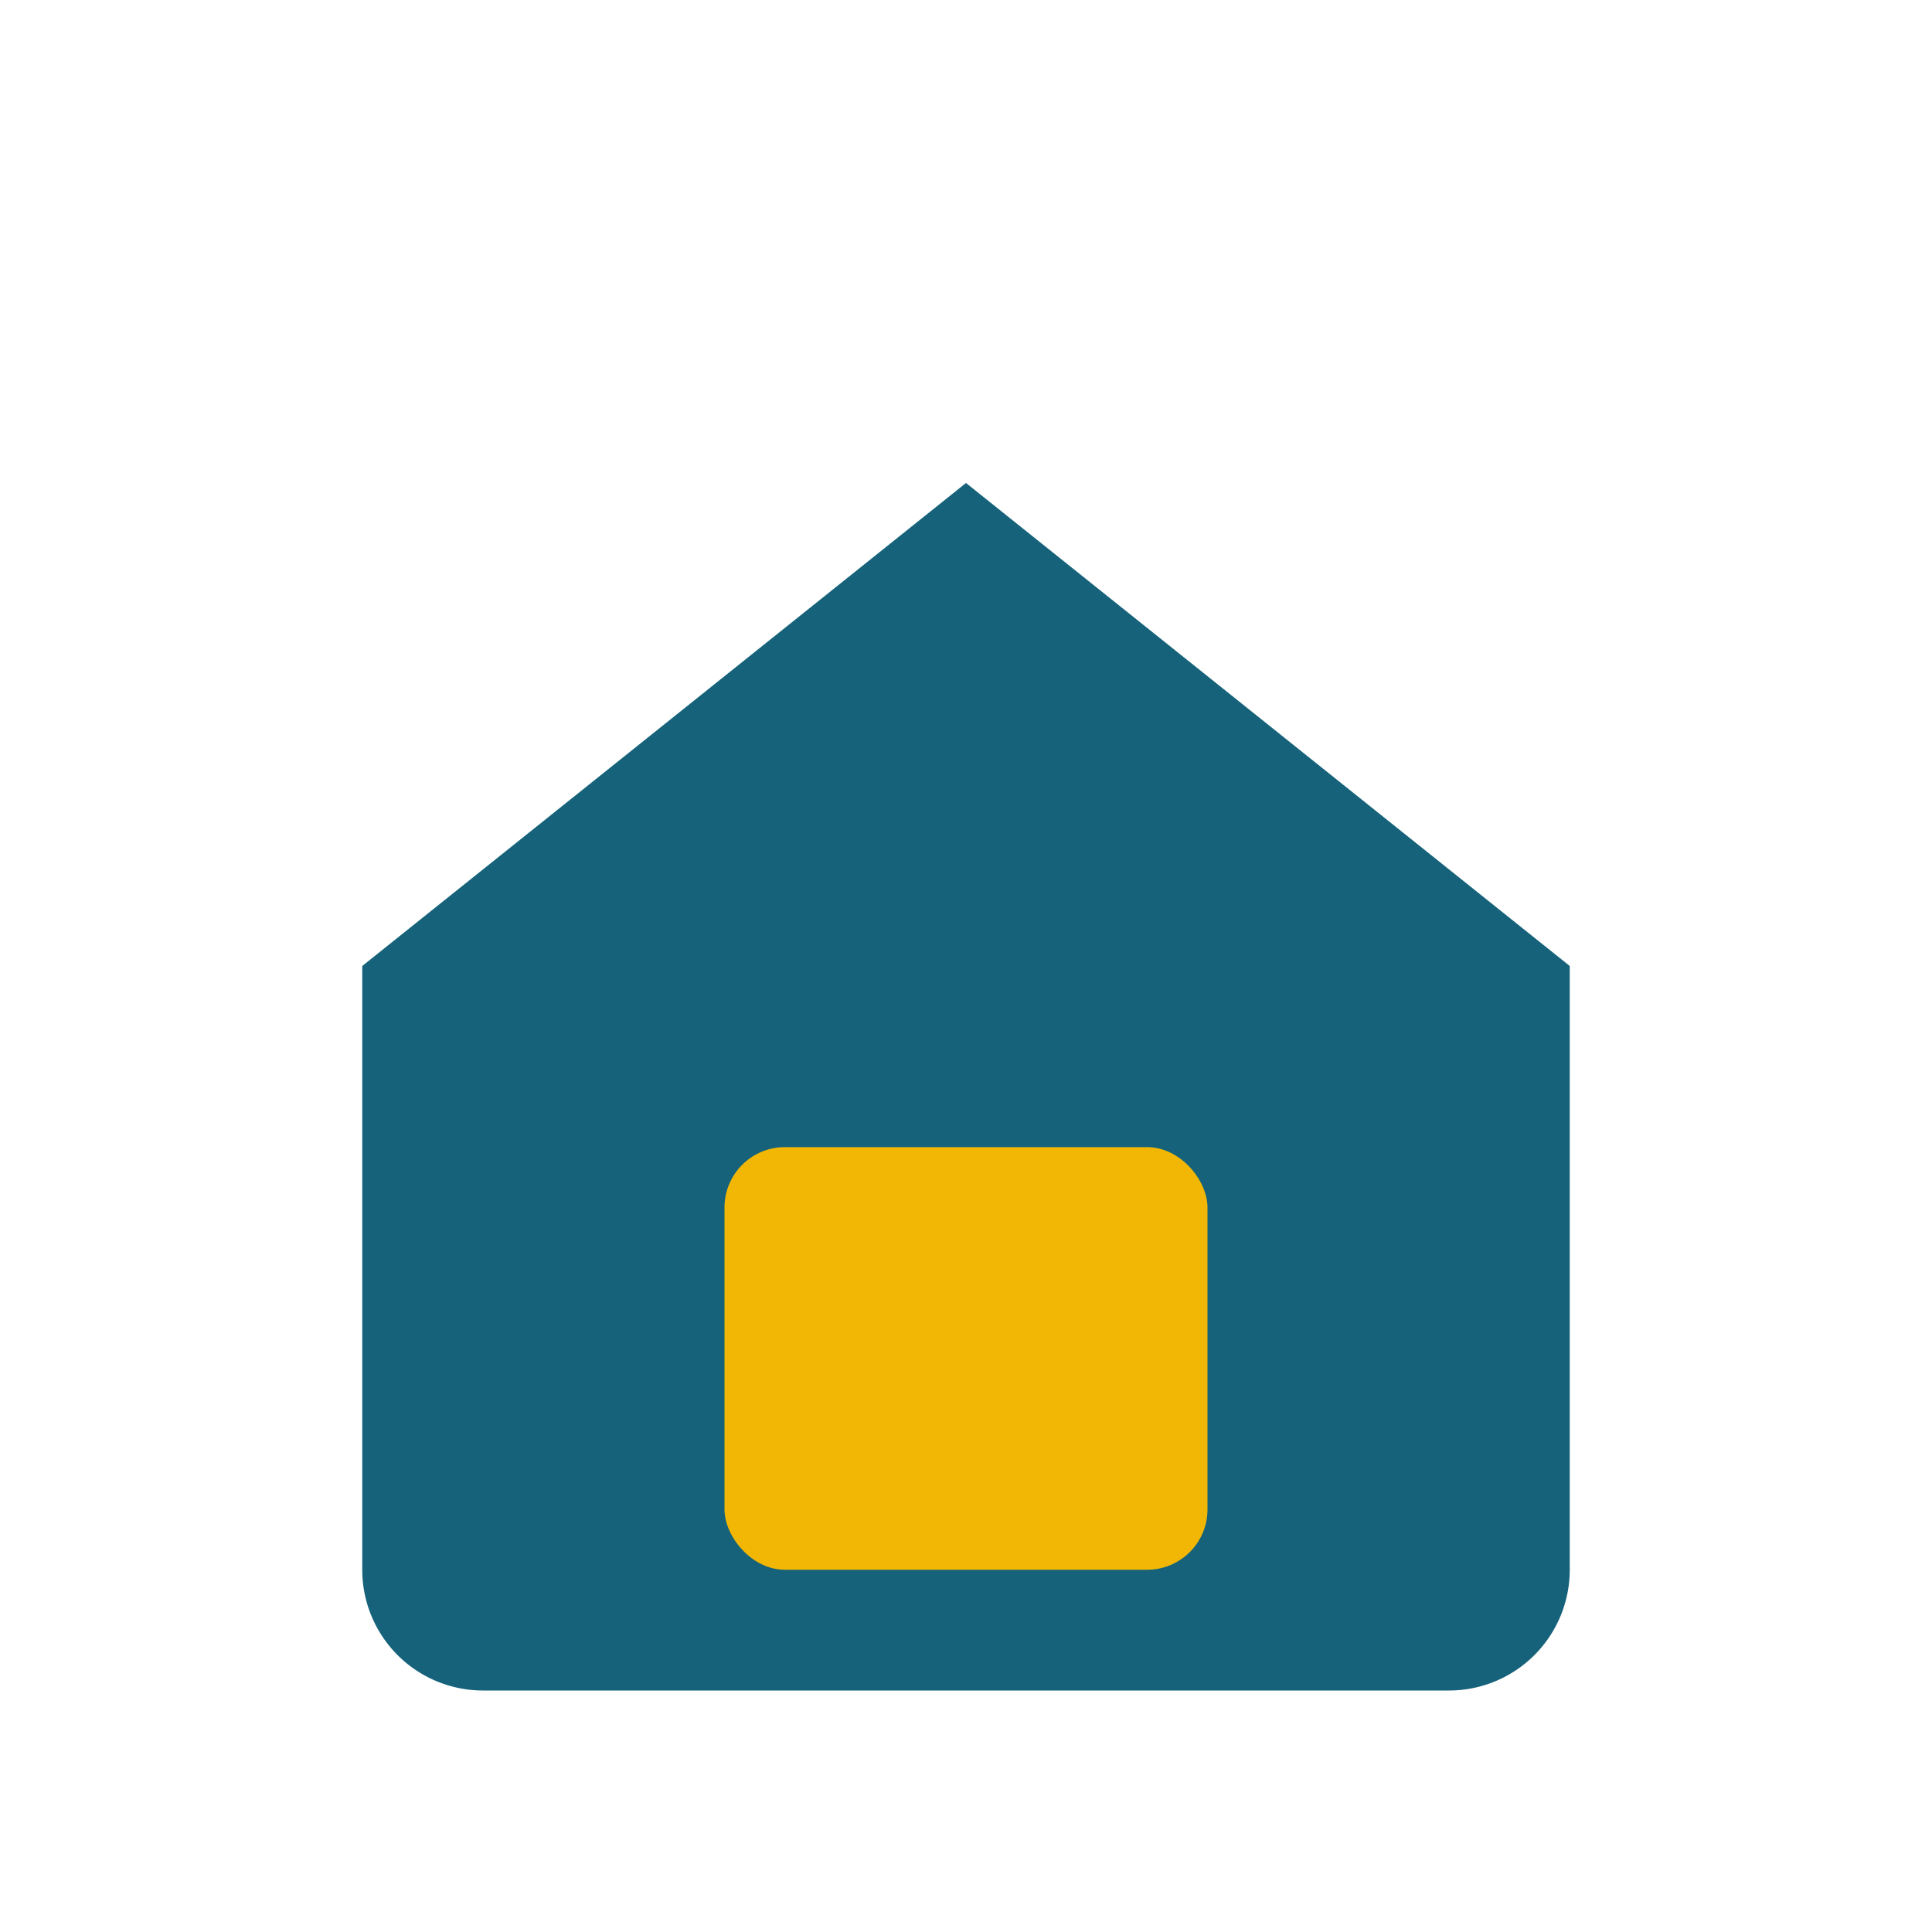
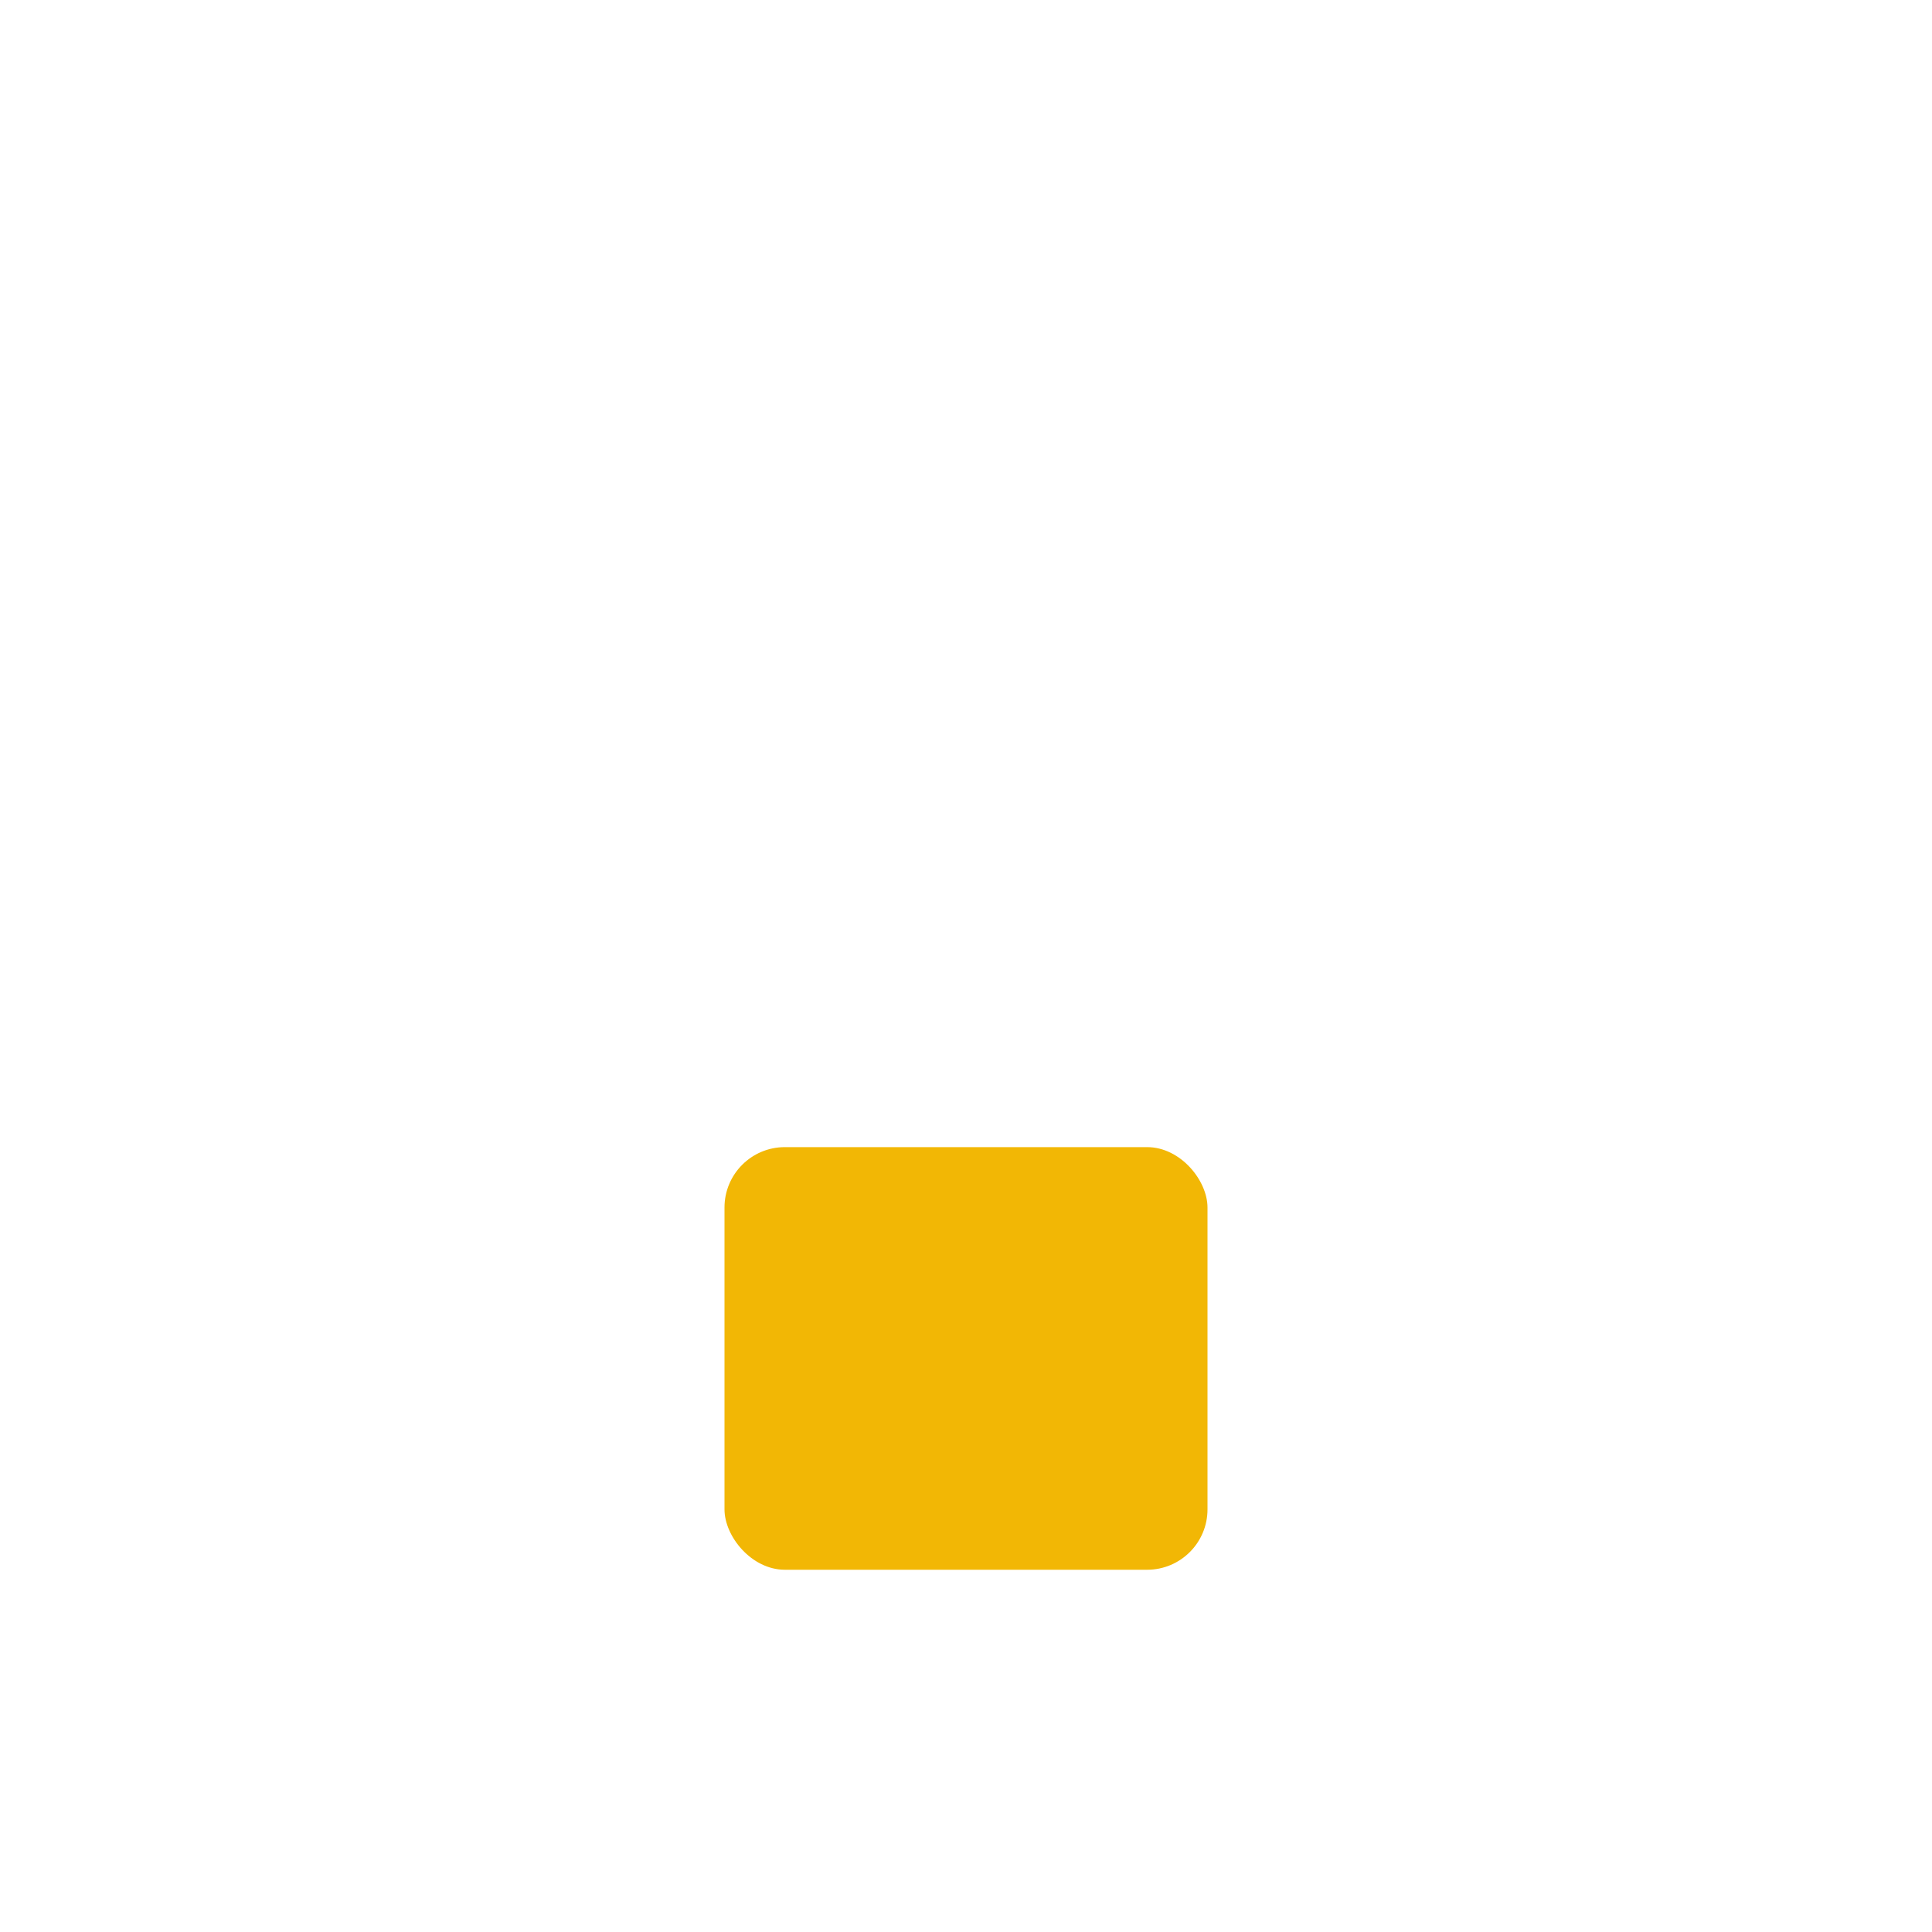
<svg xmlns="http://www.w3.org/2000/svg" width="32" height="32" viewBox="0 0 32 32">
-   <path d="M6 16L16 8l10 8v10a2 2 0 0 1-2 2H8a2 2 0 0 1-2-2z" fill="#15627A" />
  <rect x="12" y="19" width="8" height="7" rx="1" fill="#F2B705" />
</svg>